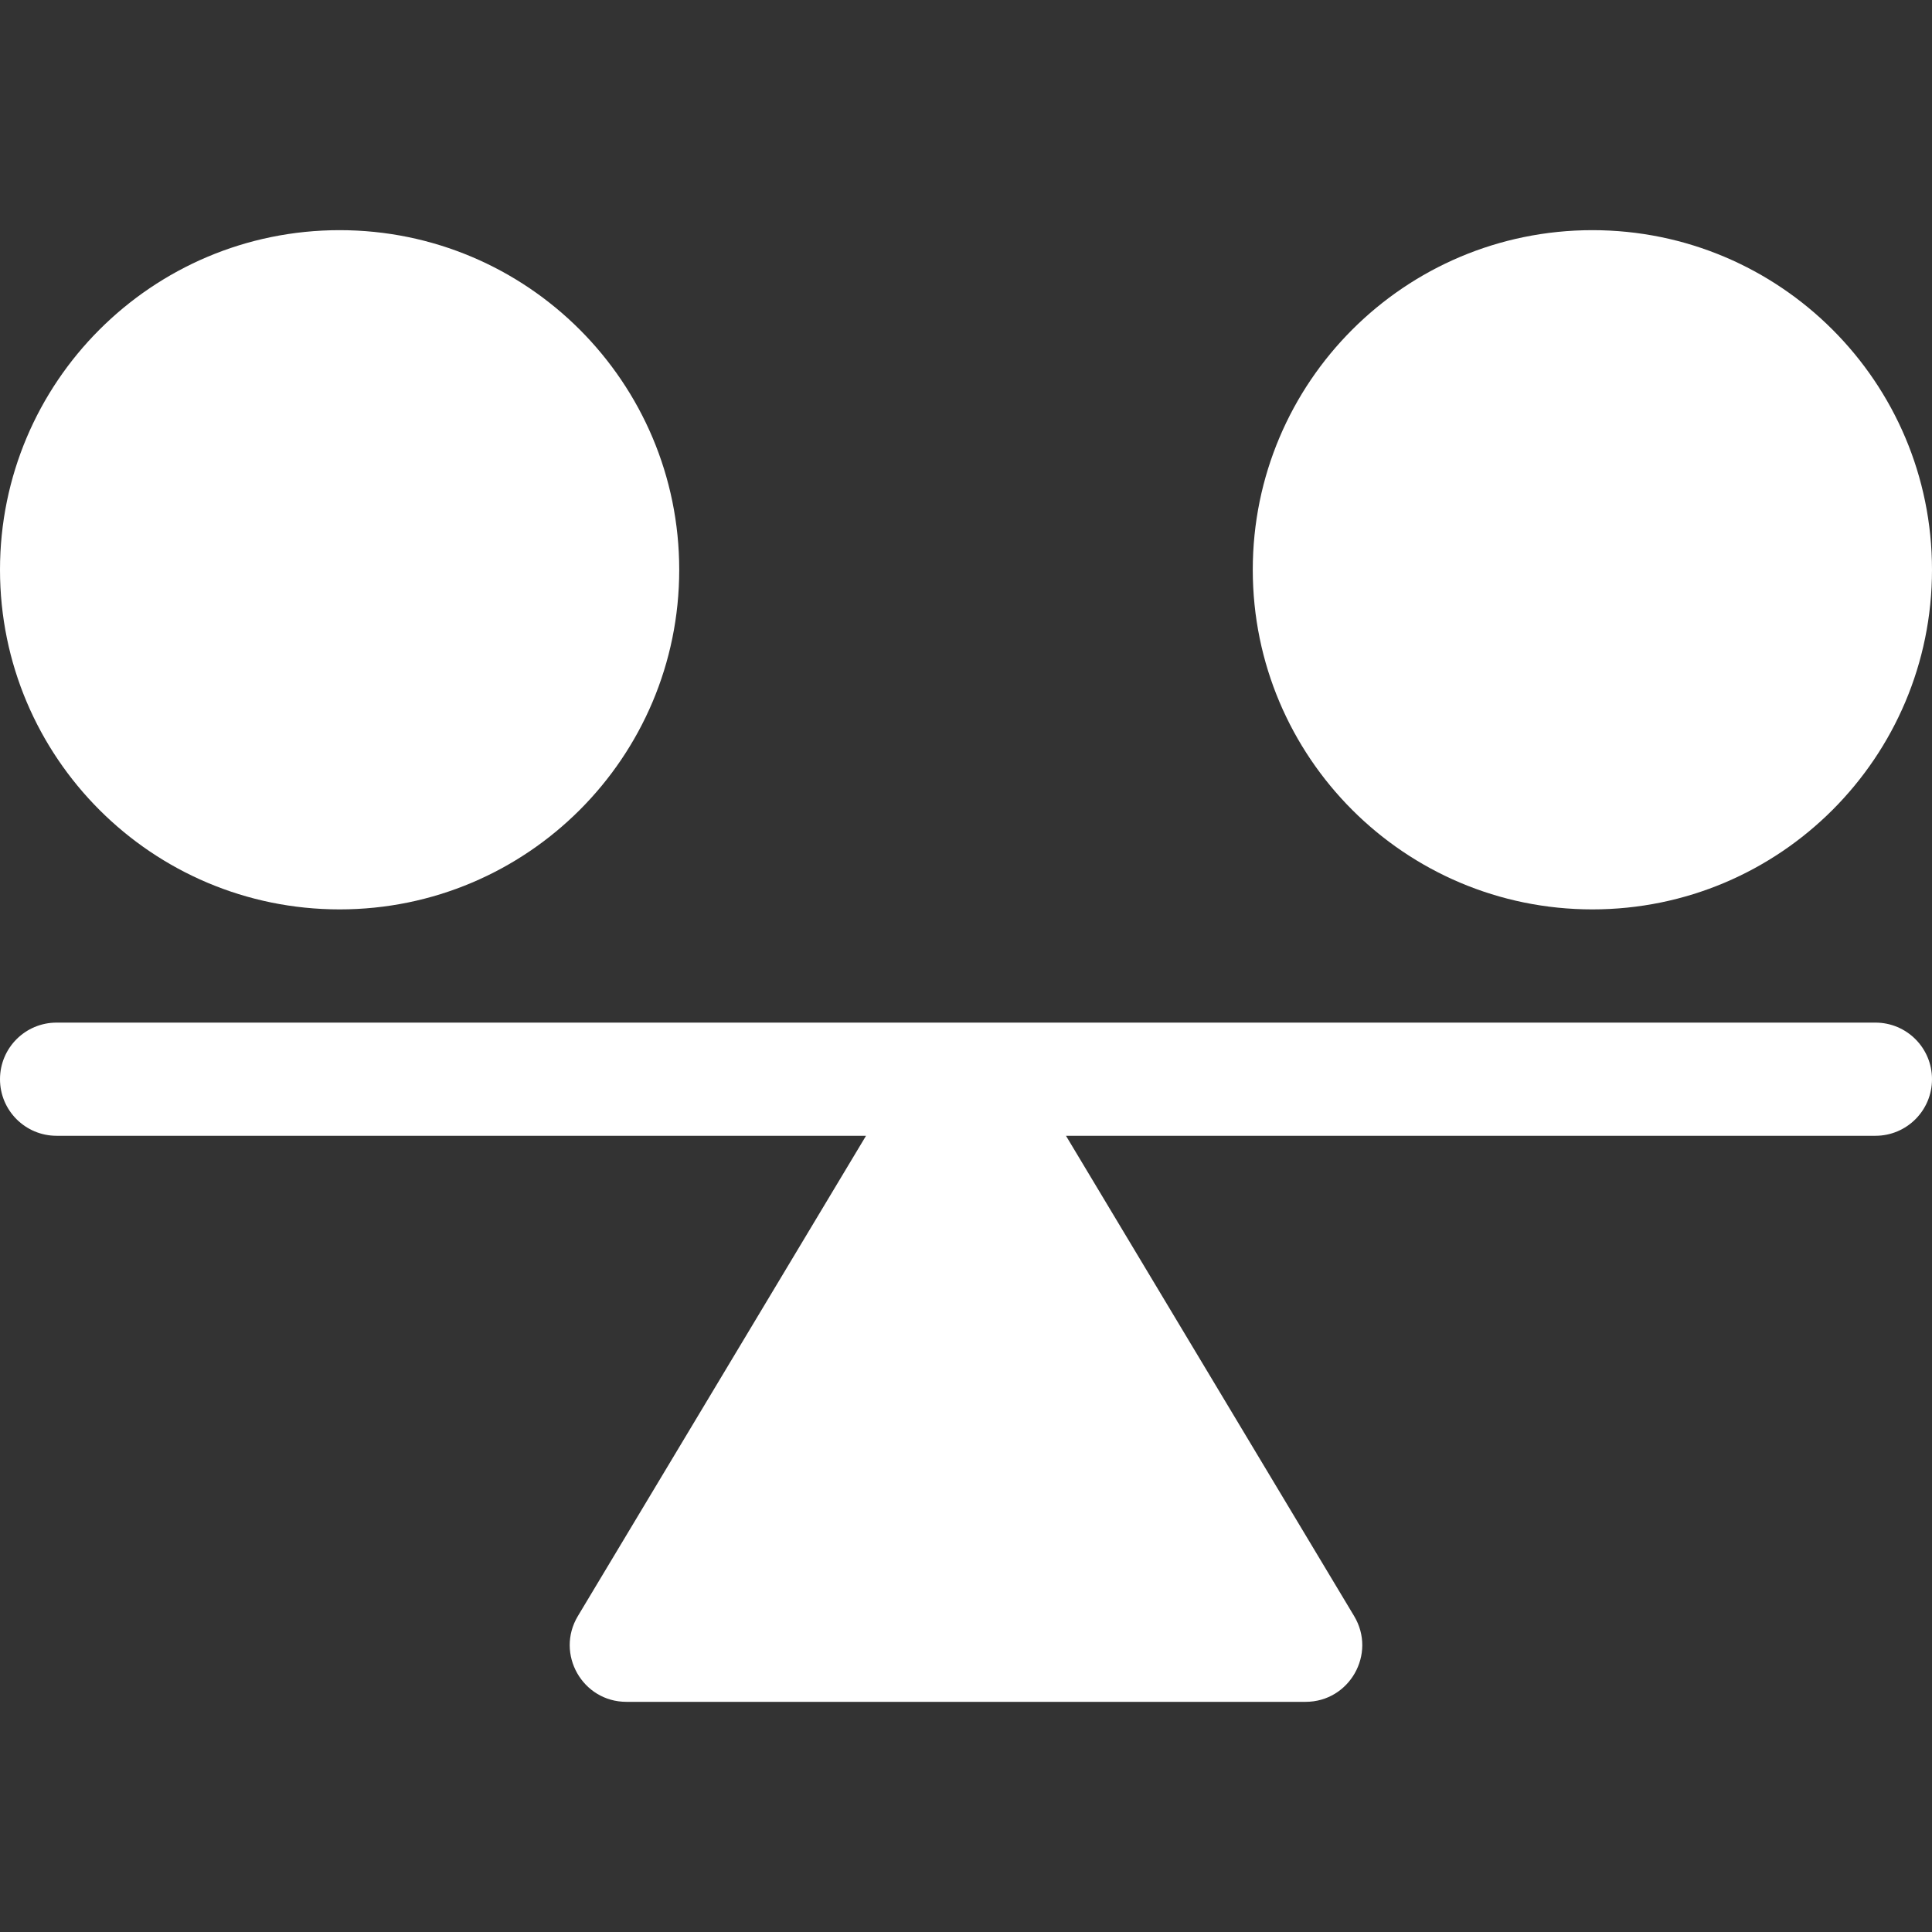
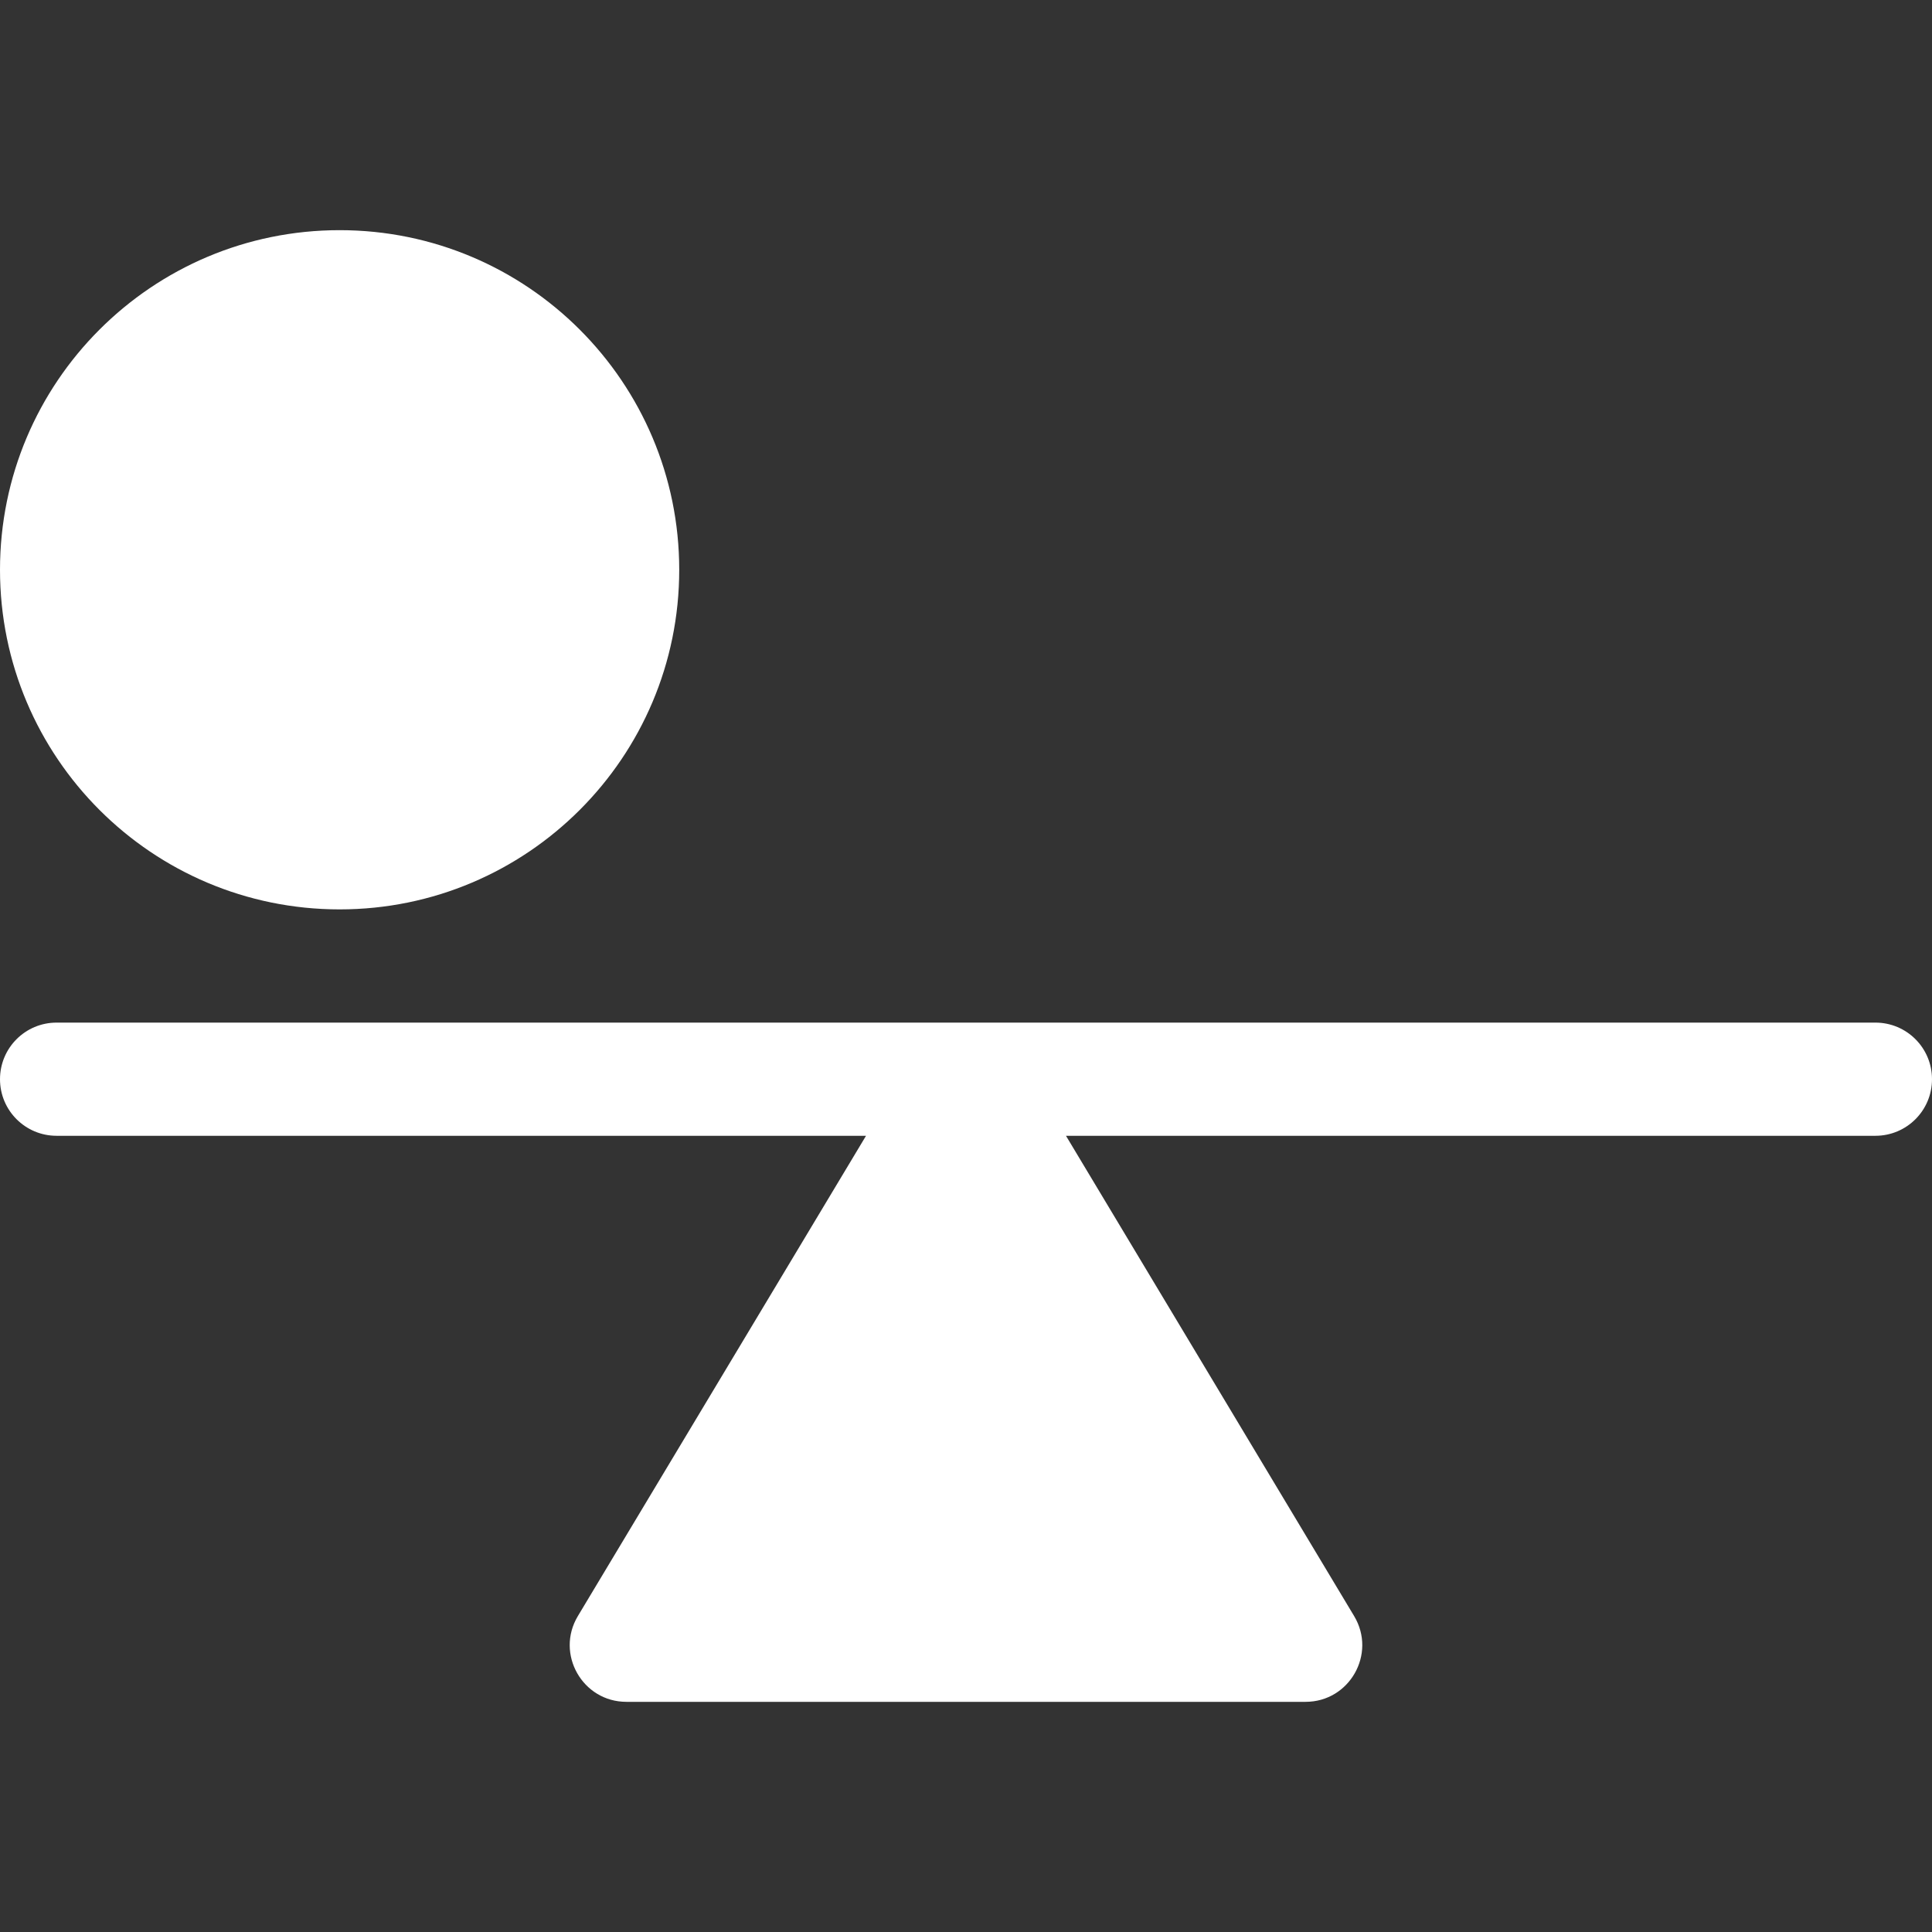
<svg xmlns="http://www.w3.org/2000/svg" width="60" height="60" viewBox="0 0 60 60" fill="none">
  <rect x="0" y="0" width="60" height="60" fill="#333333" stroke="none" />
  <g clip-path="url(#clip0_732_4446)">
    <path d="M58.242 31.758H1.758C0.786 31.758 0 32.544 0 33.516C0 34.487 0.786 35.273 1.758 35.273H26.895L17.946 50.189C17.243 51.361 18.089 52.852 19.453 52.852H40.547C41.908 52.852 42.758 51.364 42.054 50.189L33.105 35.273H58.242C59.214 35.273 60 34.487 60 33.516C60 32.544 59.214 31.758 58.242 31.758Z" fill="white" />
    <path d="M10.547 28.242C16.372 28.242 21.094 23.52 21.094 17.695C21.094 11.87 16.372 7.148 10.547 7.148C4.722 7.148 0 11.87 0 17.695C0 23.52 4.722 28.242 10.547 28.242Z" fill="white" />
-     <path d="M49.453 28.242C55.278 28.242 60 23.52 60 17.695C60 11.87 55.278 7.148 49.453 7.148C43.628 7.148 38.906 11.87 38.906 17.695C38.906 23.52 43.628 28.242 49.453 28.242Z" fill="white" />
  </g>
  <defs>
    <clipPath id="clip0_732_4446">
      <rect width="60" height="60" fill="white" />
    </clipPath>
  </defs>
</svg>